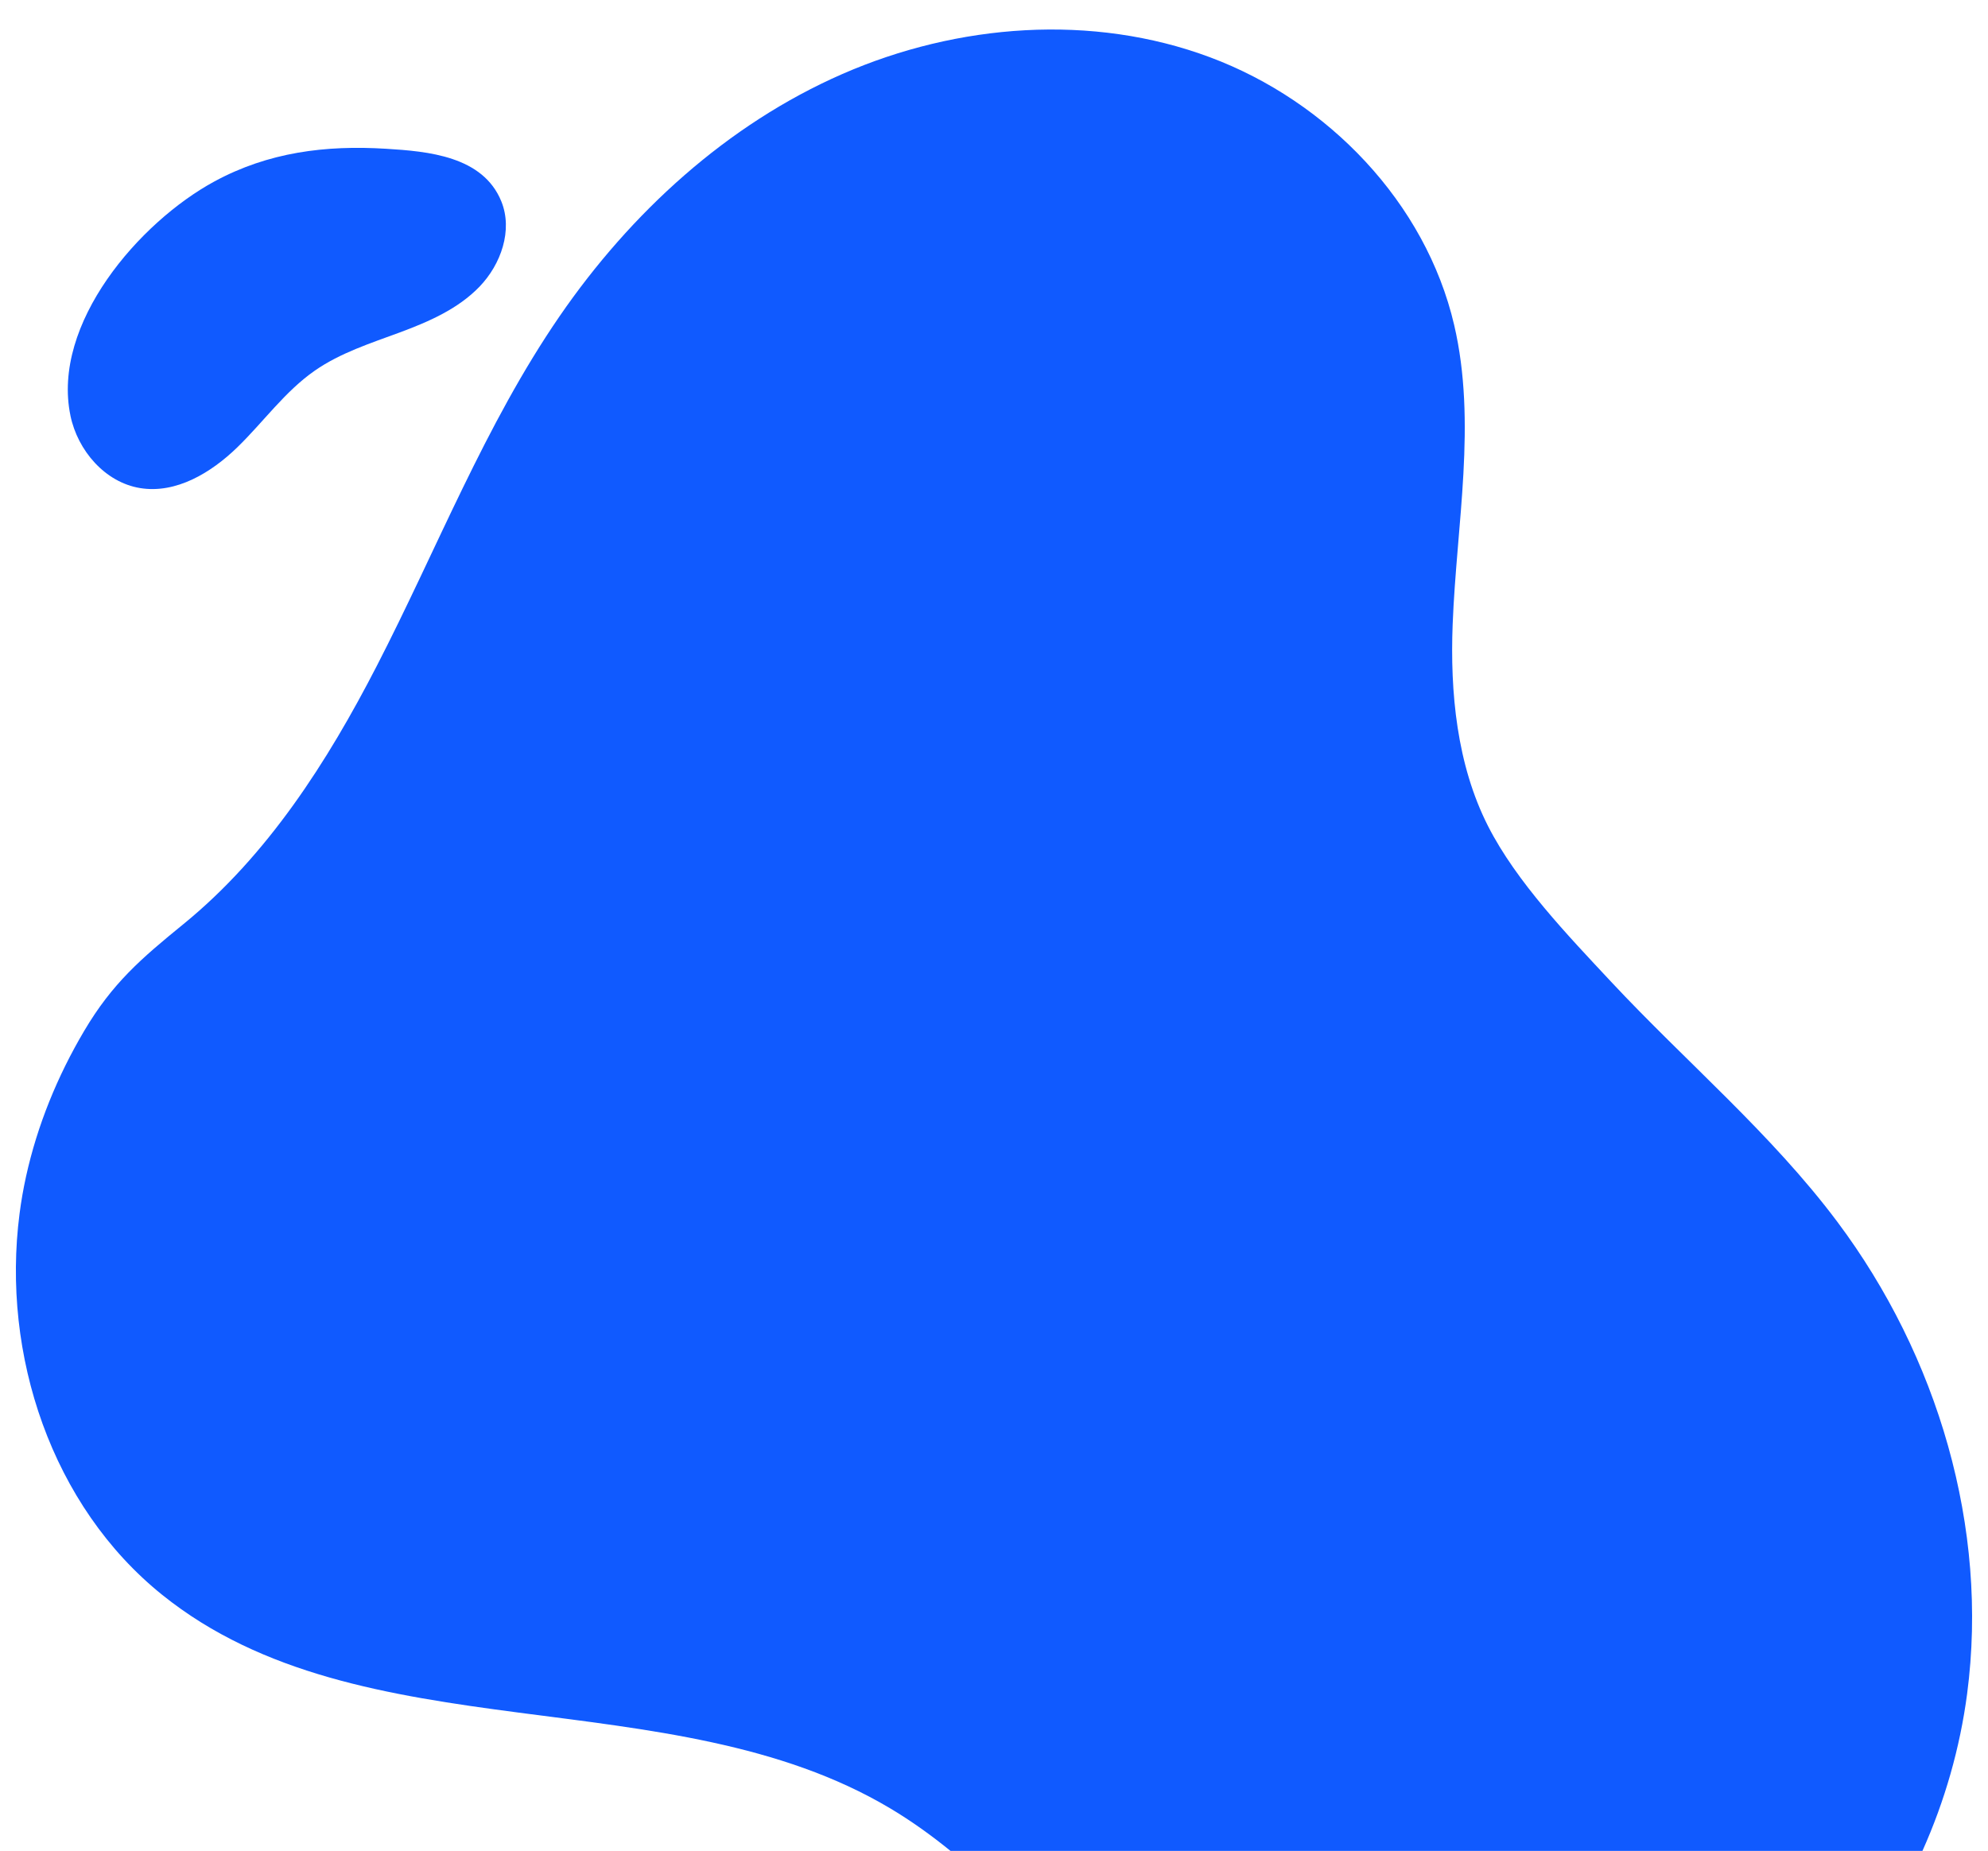
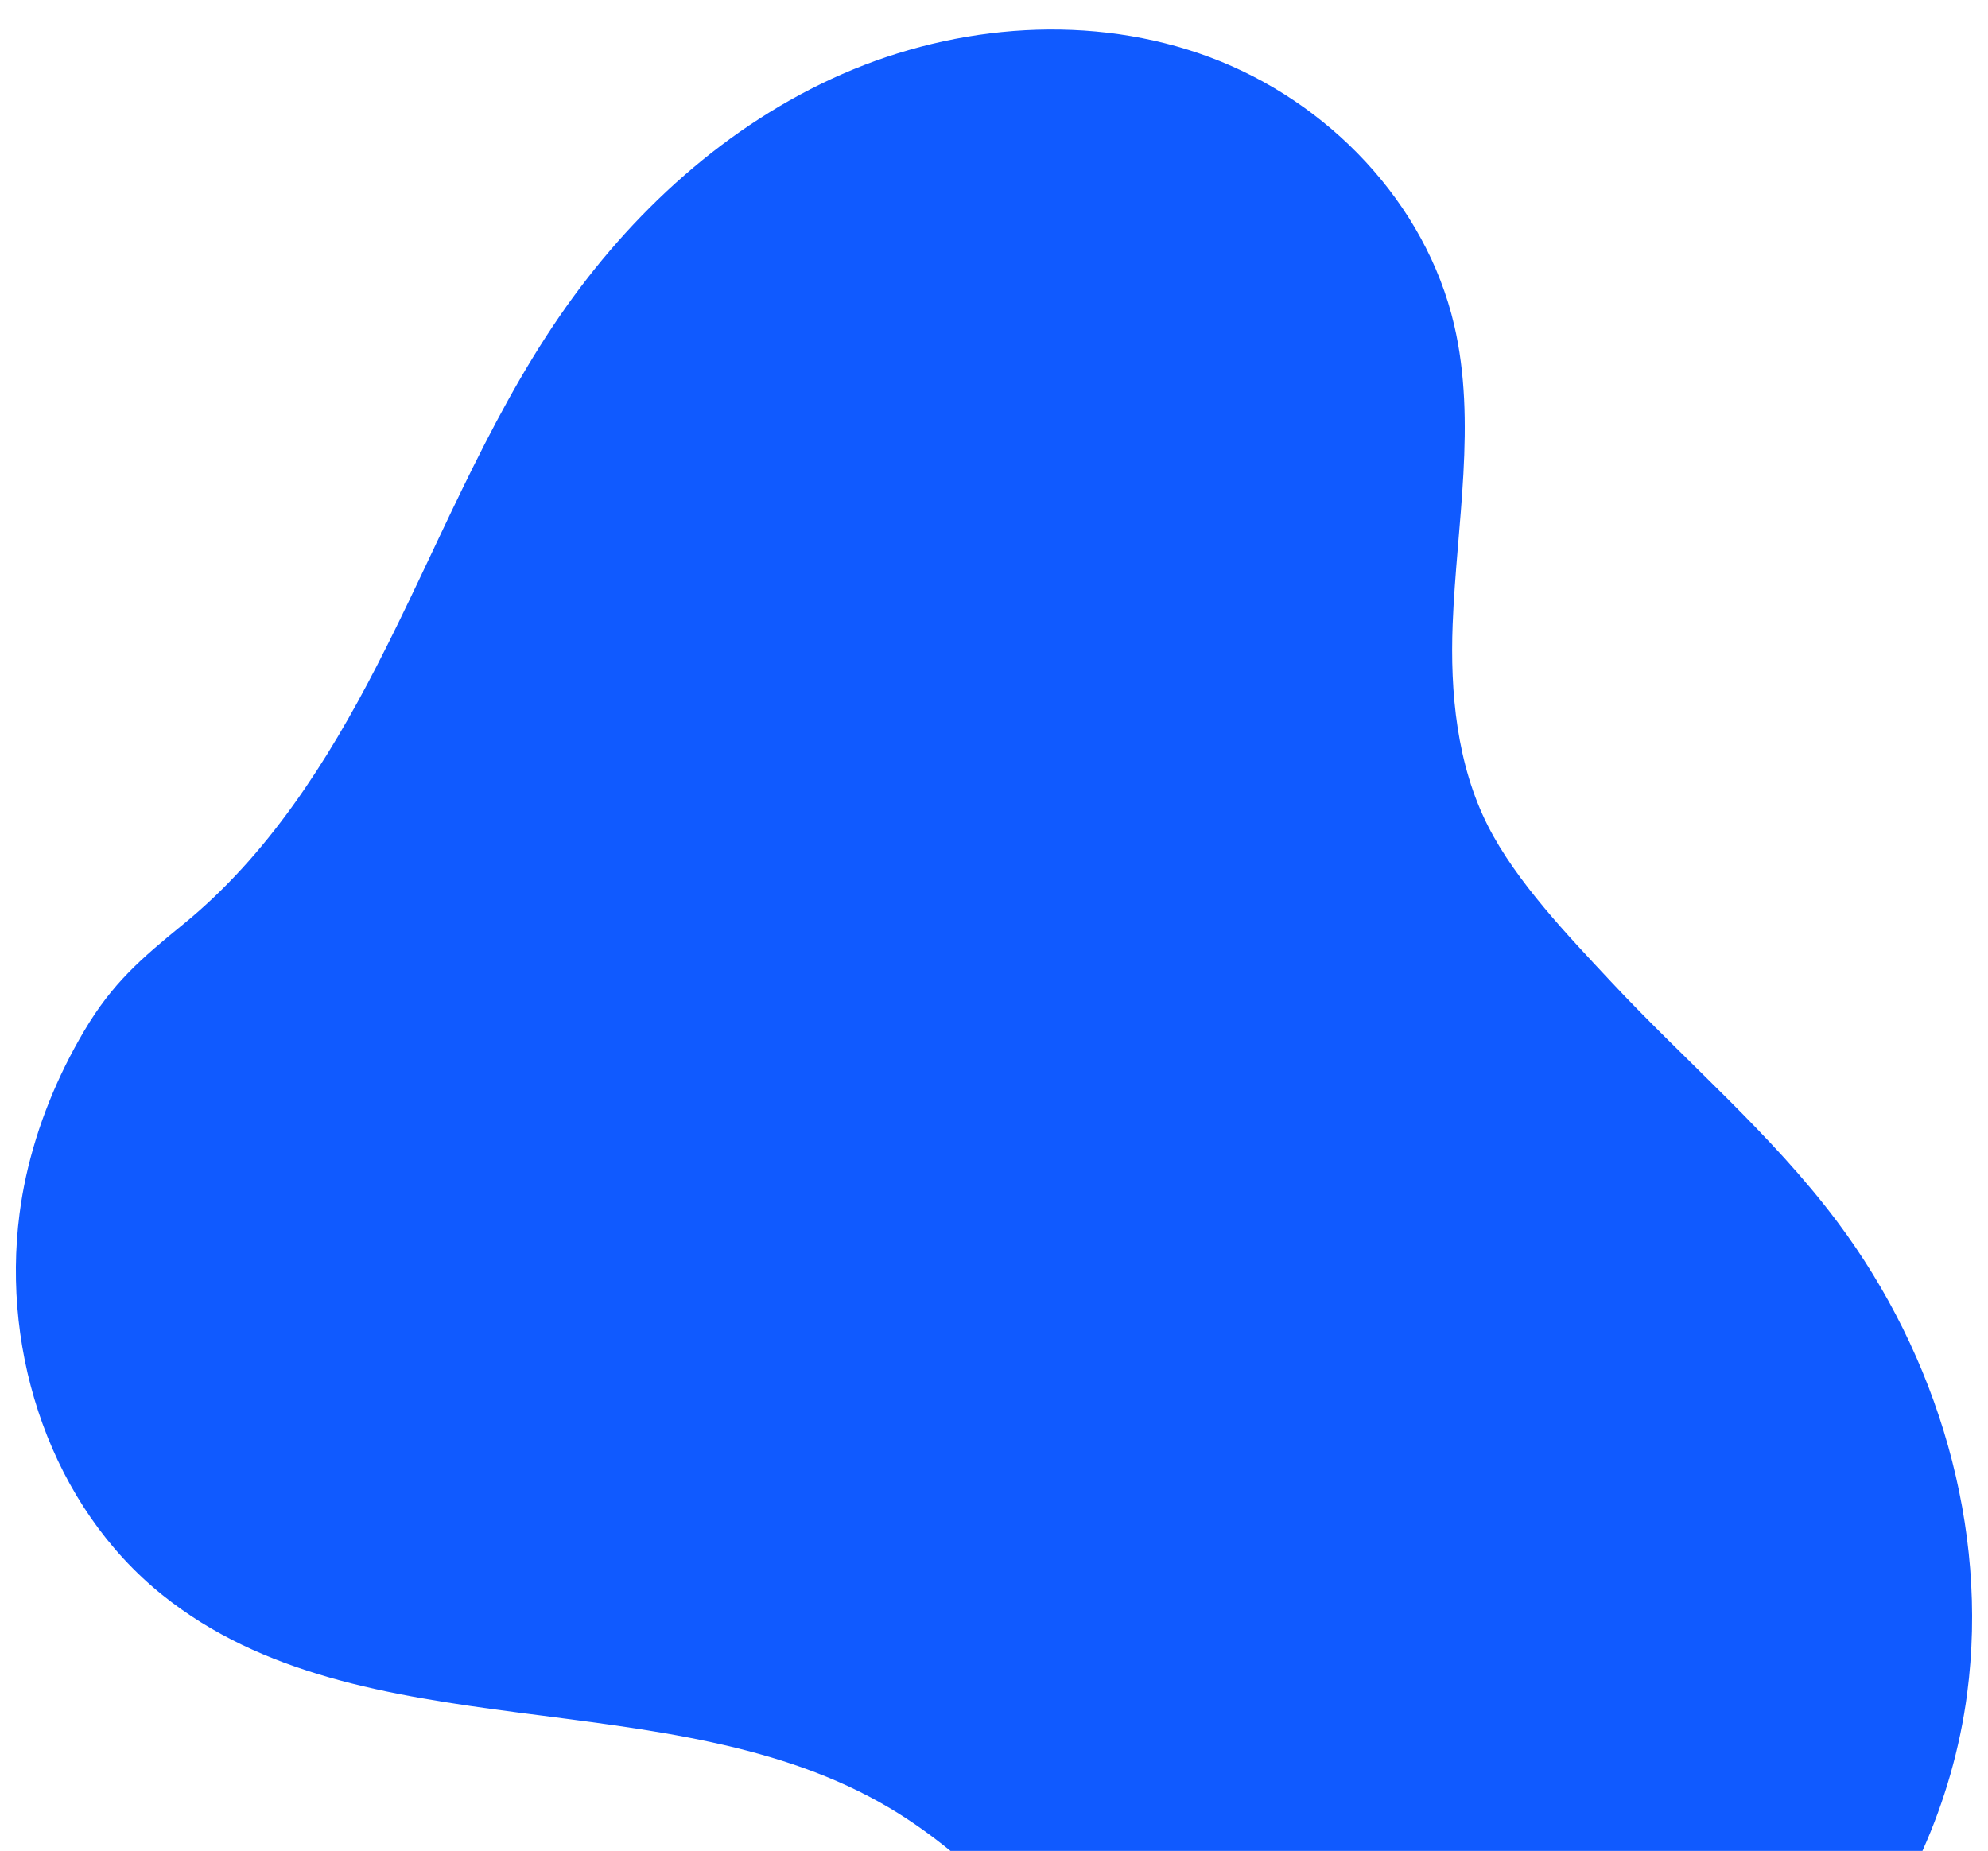
<svg xmlns="http://www.w3.org/2000/svg" id="Livello_1" data-name="Livello 1" viewBox="0 0 803.2 747.89">
  <defs>
    <style>      .cls-1 {        fill: #105aff;        stroke-width: 0px;      }    </style>
  </defs>
-   <path class="cls-1" d="M794.77,684.39c-2.88,21.87-9.03,43.35-18.06,63.51h-392.69c-7.72-6.28-15.8-12.09-24.39-17.21-88.74-52.87-213.53-21.52-294.05-86.22C20.88,608.55.51,547.41,7.9,490.42c.65-5.05,1.53-10.06,2.62-15.03,4.56-20.7,12.68-40.54,23.46-58.78,11.44-19.37,23.1-29.32,40.14-43.21,34.02-27.73,58.2-65.66,78.09-104.28,24.36-47.27,43.71-97.43,73.83-141.27,28.78-41.88,67.72-77.56,114.28-97.94,46.55-20.37,100.96-24.55,148.57-6.76,47.61,17.79,87.09,58.69,98.63,108.18,9.2,39.42.95,80.5-.61,120.95-1.06,27.46,1.66,56.64,14.28,81.49,11.47,22.59,32.4,44.36,49.64,62.83,30.4,32.55,64.85,61.5,91.53,97.15,40.49,54.09,61.23,123.62,52.41,190.62Z" />
-   <path class="cls-1" d="M28.46,167.96c2.93,14.09,13.95,26.94,28.15,29.26,14.54,2.37,28.69-6.2,39.26-16.46,10.57-10.26,19.25-22.61,31.35-31.02,10.29-7.15,22.43-11.02,34.19-15.37,11.75-4.35,23.63-9.51,32.33-18.54,8.69-9.03,13.52-22.81,8.82-34.43-7.43-18.34-29.66-20.25-46.58-21.29-24.43-1.51-47.56,1.37-69.41,13.24-30.21,16.4-65.84,57.4-58.1,94.62Z" />
+   <path class="cls-1" d="M794.77,684.39c-2.88,21.87-9.03,43.35-18.06,63.51h-392.69c-7.72-6.28-15.8-12.09-24.39-17.21-88.74-52.87-213.53-21.52-294.05-86.22C20.88,608.55.51,547.41,7.9,490.42c.65-5.05,1.53-10.06,2.62-15.03,4.56-20.7,12.68-40.54,23.46-58.78,11.44-19.37,23.1-29.32,40.14-43.21,34.02-27.73,58.2-65.66,78.09-104.28,24.36-47.27,43.71-97.43,73.83-141.27,28.78-41.88,67.72-77.56,114.28-97.94,46.55-20.37,100.96-24.55,148.57-6.76,47.61,17.79,87.09,58.69,98.63,108.18,9.2,39.42.95,80.5-.61,120.95-1.06,27.46,1.66,56.64,14.28,81.49,11.47,22.59,32.4,44.36,49.64,62.83,30.4,32.55,64.85,61.5,91.53,97.15,40.49,54.09,61.23,123.62,52.41,190.62" />
</svg>